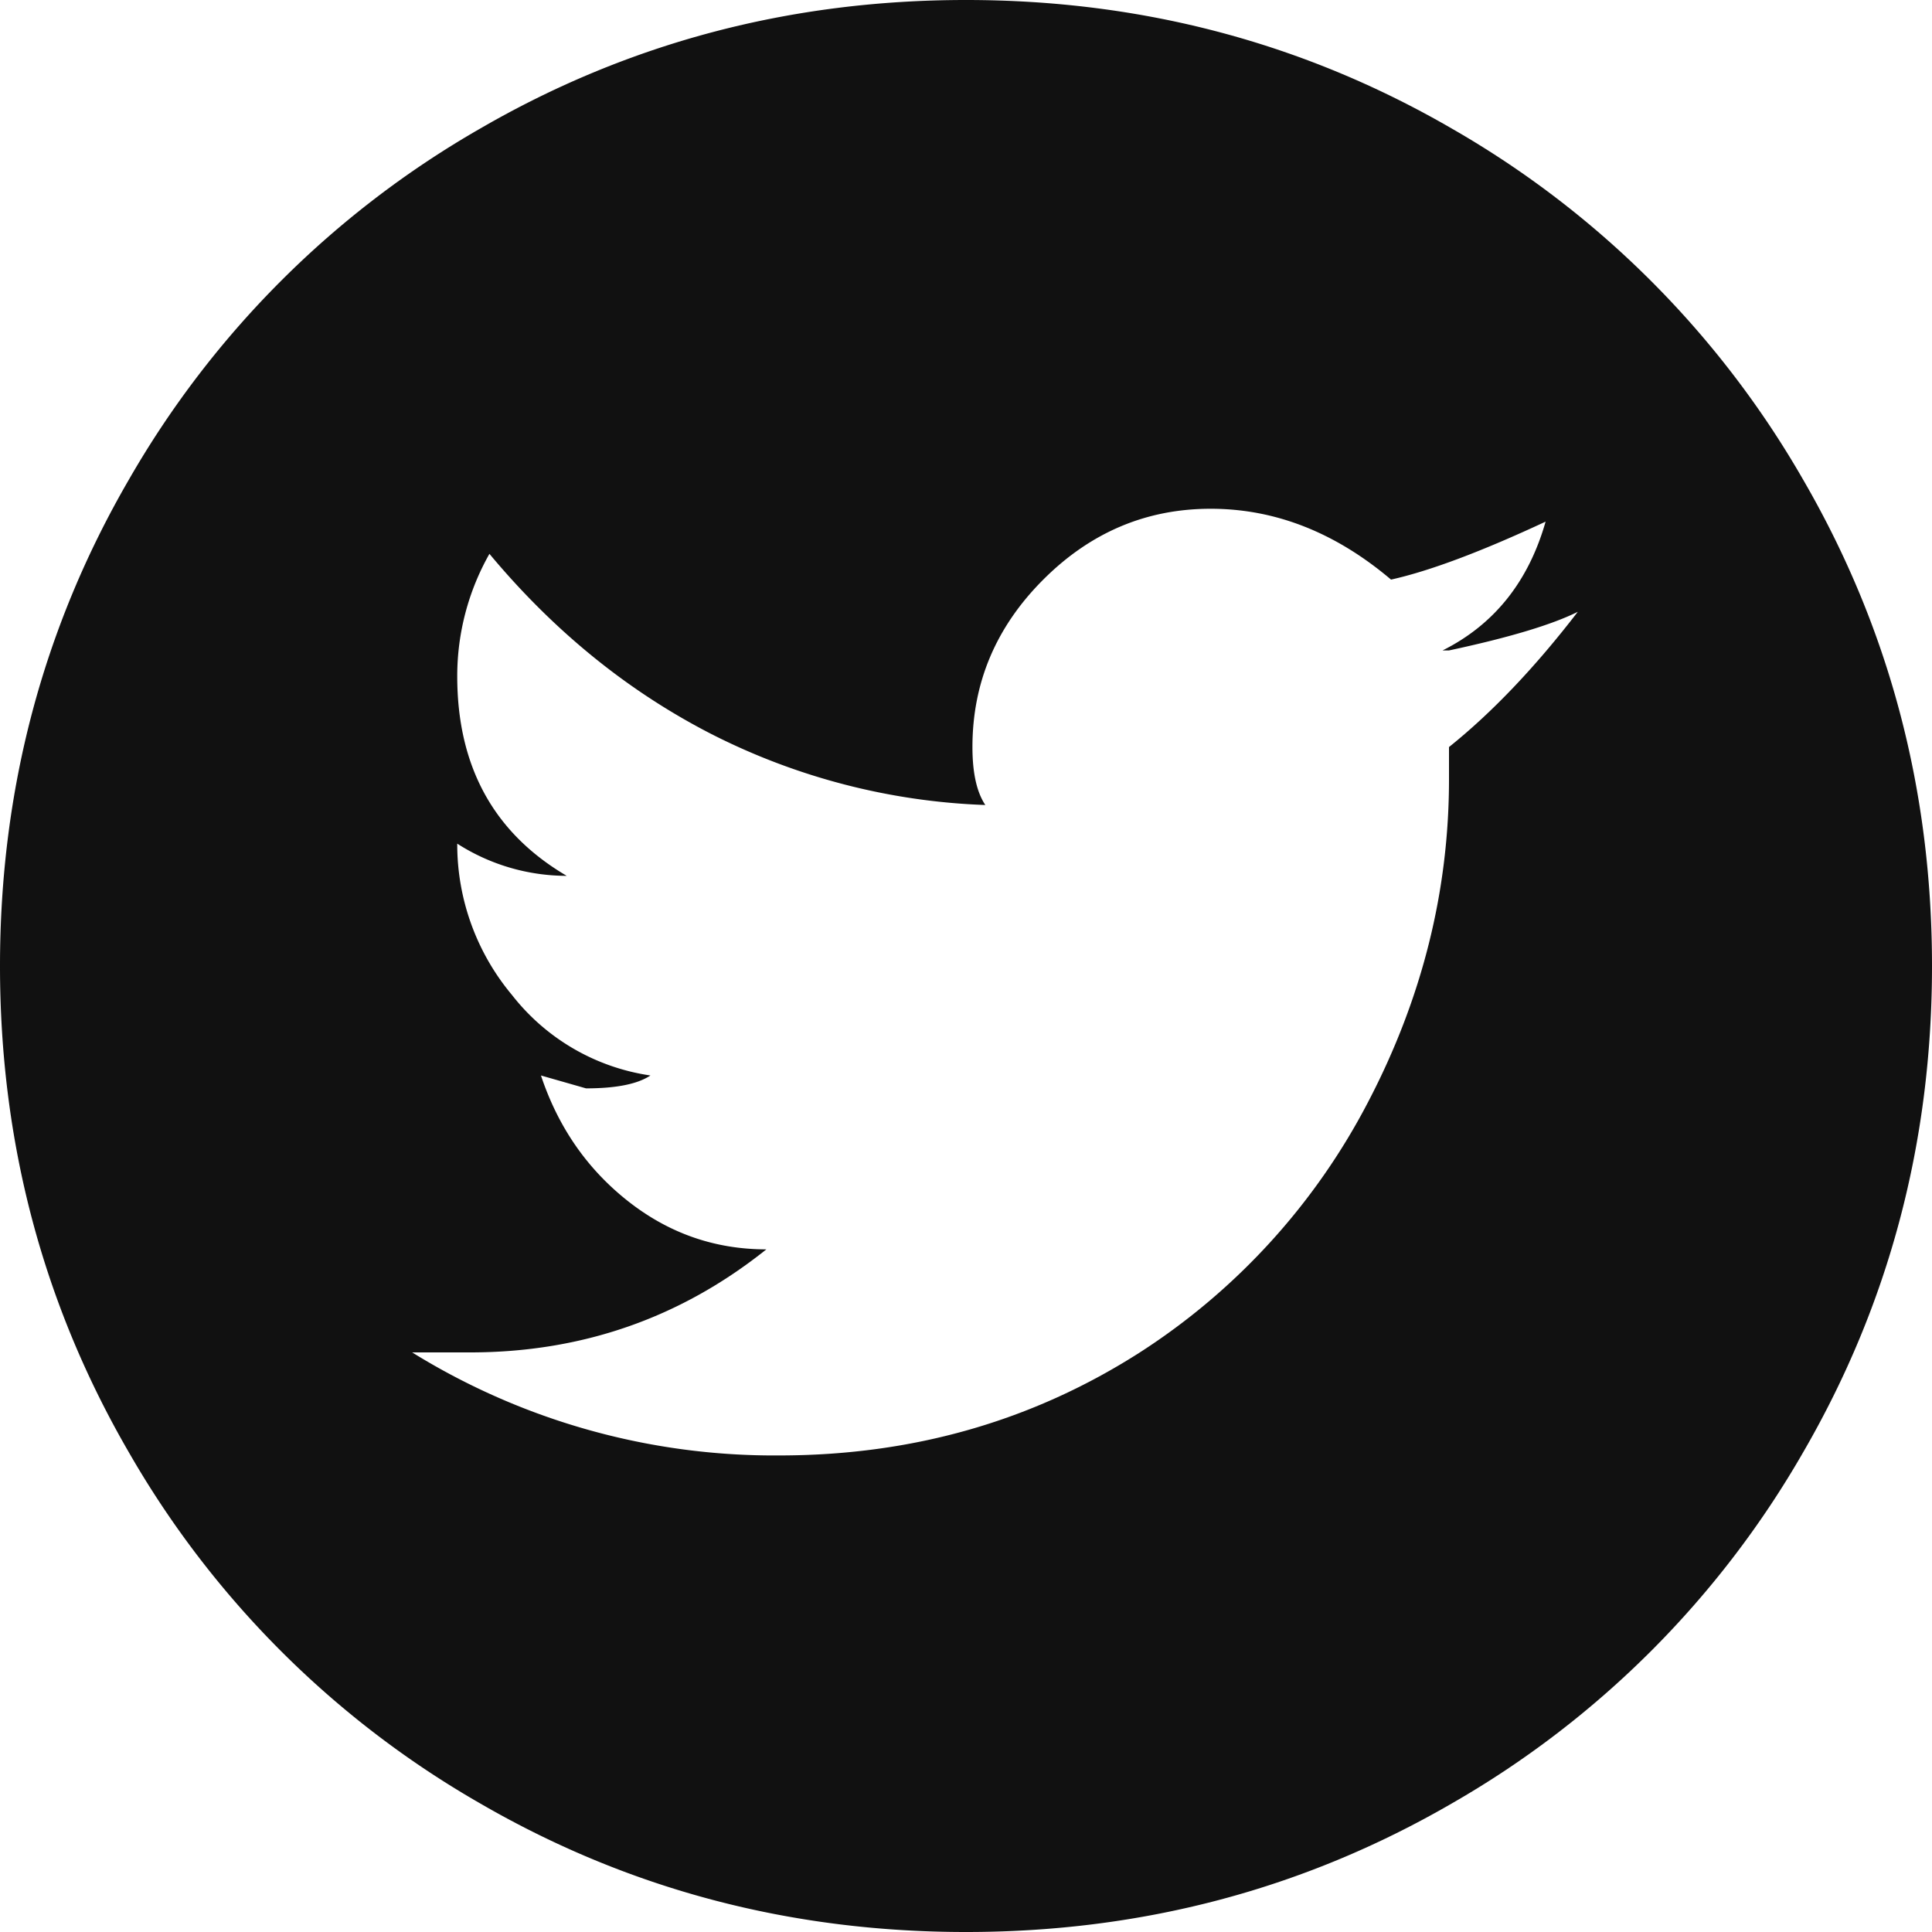
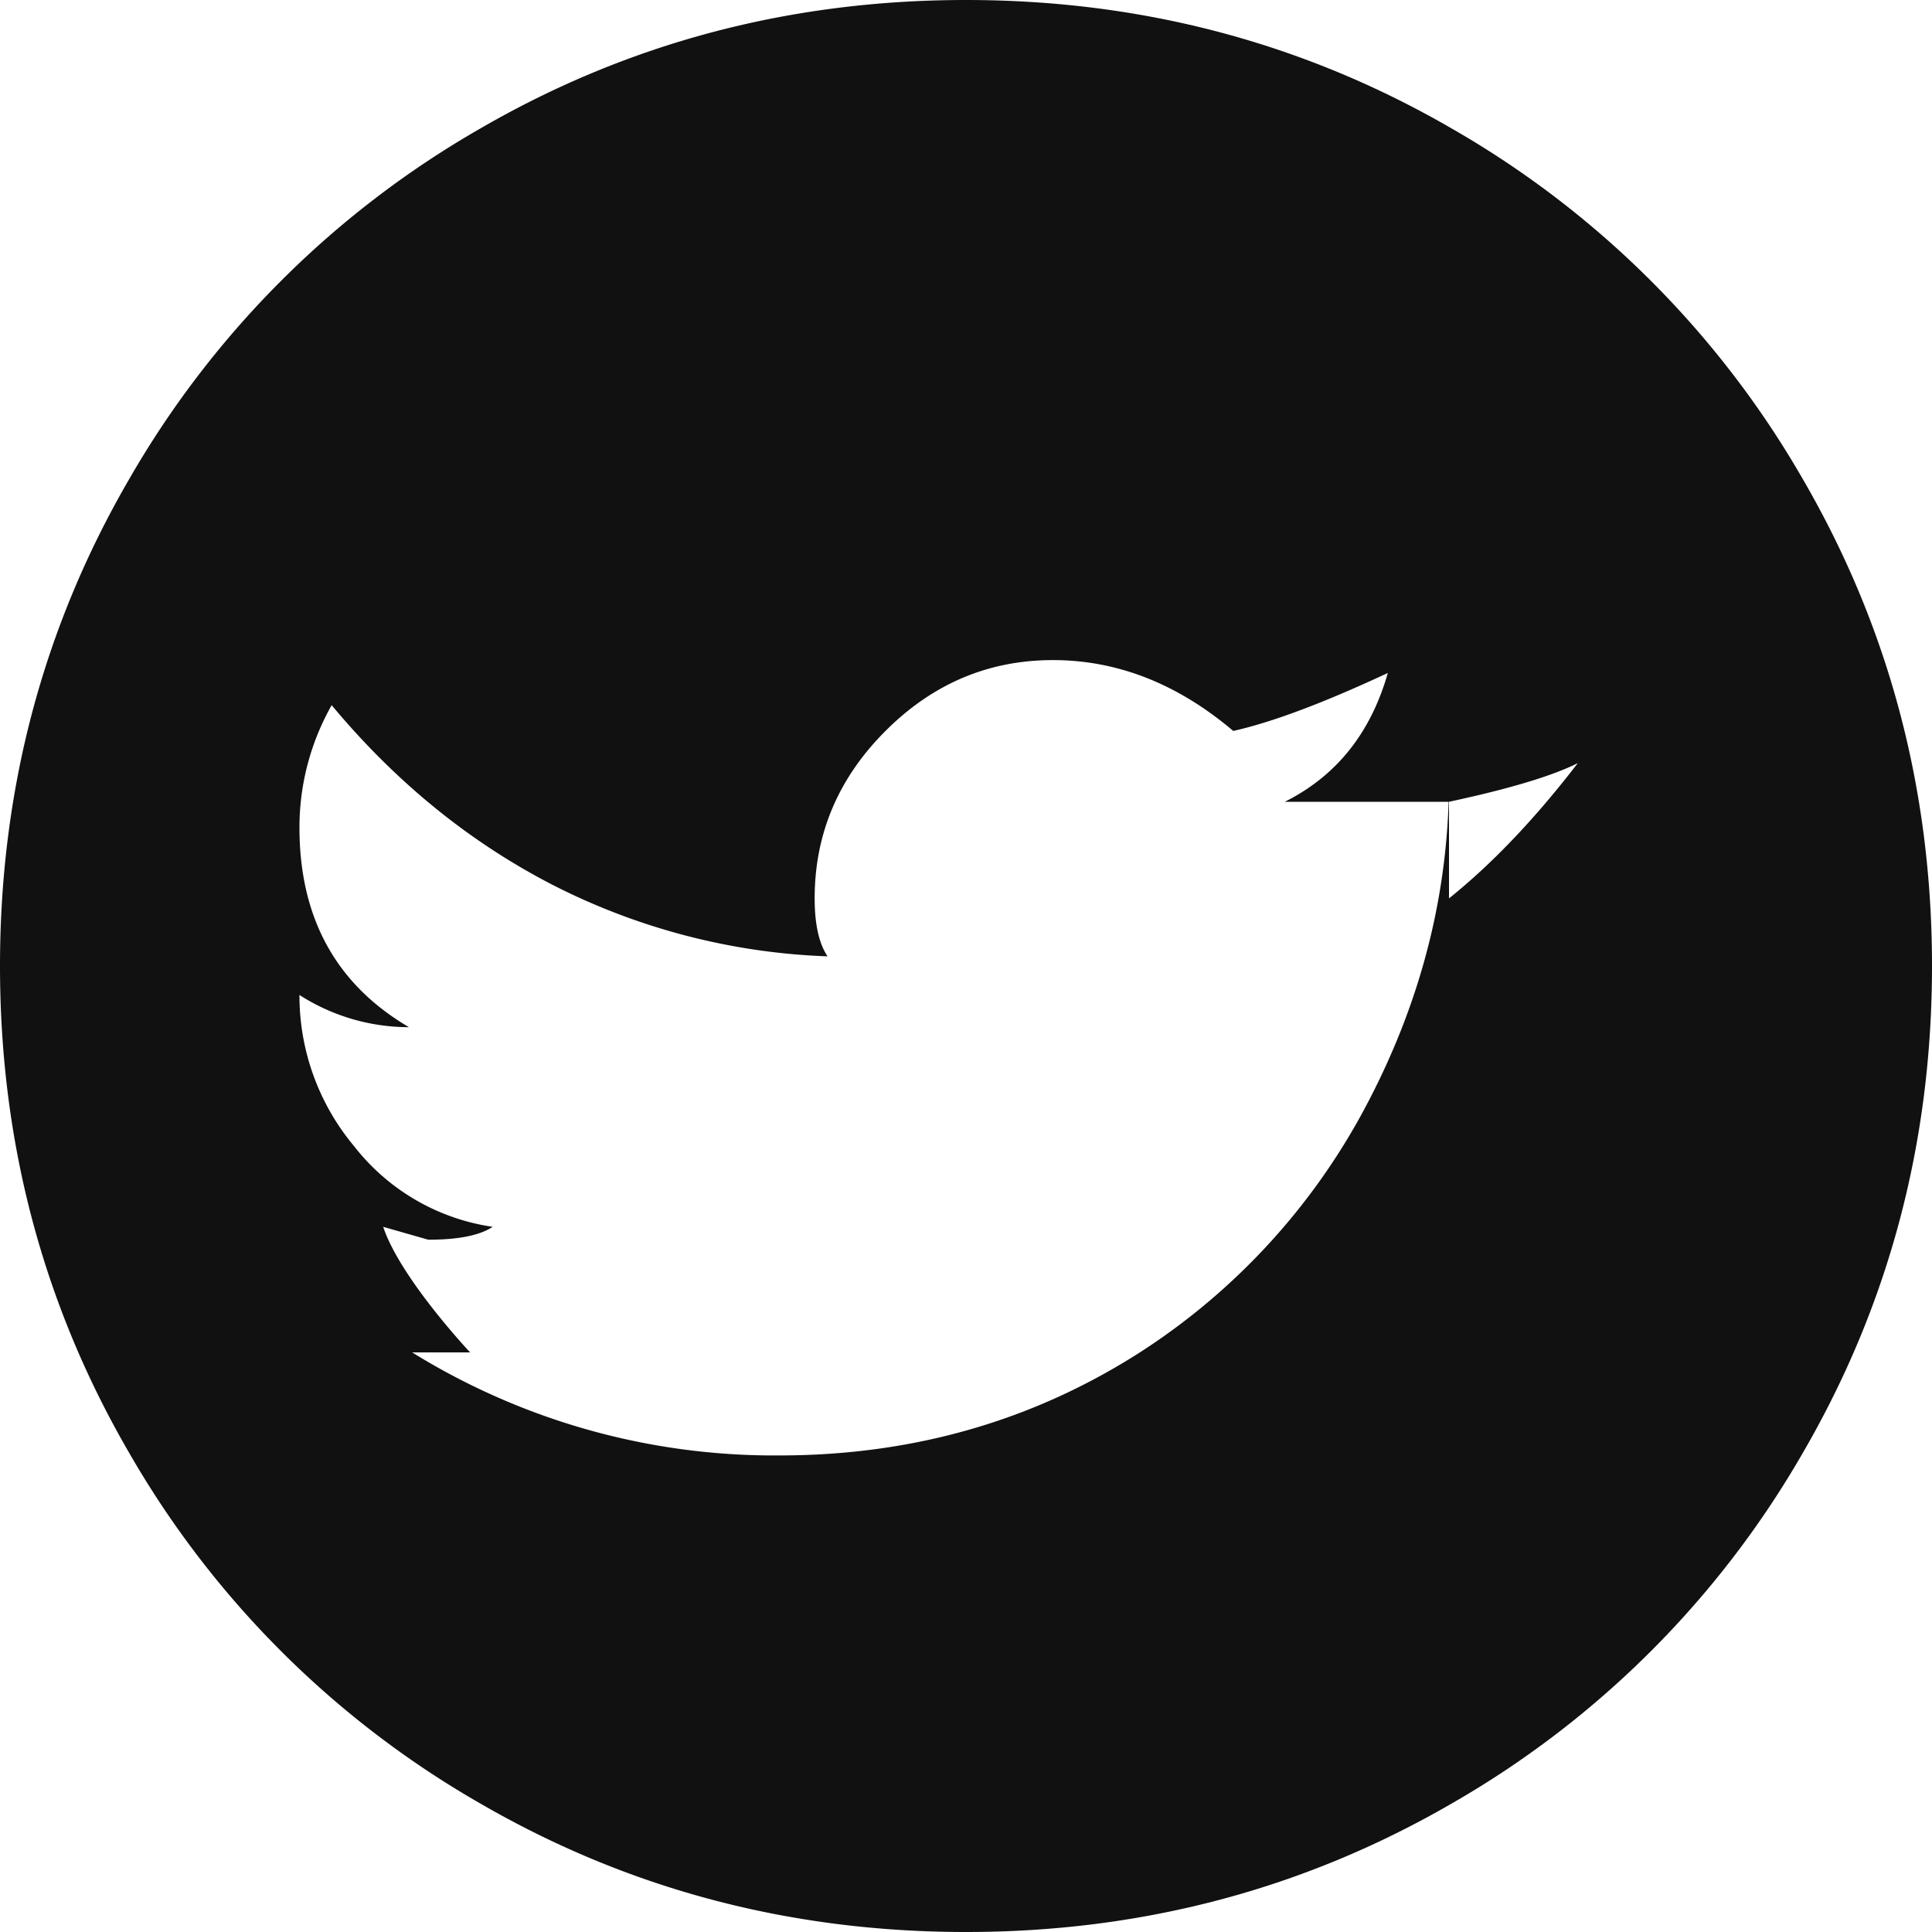
<svg xmlns="http://www.w3.org/2000/svg" width="24" height="24">
-   <path d="M12 0C9.813 0 7.8.533 5.96 1.6 4.146 2.641 2.641 4.146 1.6 5.96.533 7.8 0 9.813 0 12s.533 4.2 1.6 6.04c1.041 1.814 2.546 3.319 4.36 4.36C7.8 23.467 9.813 24 12 24s4.2-.533 6.04-1.6c1.814-1.041 3.319-2.546 4.36-4.36C23.467 16.2 24 14.187 24 12s-.533-4.2-1.6-6.04c-1.041-1.814-2.546-3.319-4.36-4.36C16.2.533 14.187 0 12 0zm6 9.28v.4c0 1.387-.333 2.72-1 4-.658 1.27-1.637 2.346-2.84 3.12-1.333.853-2.827 1.28-4.48 1.28-1.61.012-3.191-.432-4.56-1.28h.72c1.387 0 2.613-.427 3.68-1.28-.64 0-1.213-.2-1.72-.6s-.867-.92-1.08-1.56l.56.16c.373 0 .64-.053.8-.16a2.67 2.67 0 0 1-1.72-1c-.441-.527-.682-1.193-.68-1.88a2.52 2.52 0 0 0 1.36.4c-.907-.533-1.36-1.36-1.36-2.48a3.08 3.08 0 0 1 .4-1.52c.8.96 1.72 1.707 2.76 2.24 1.056.537 2.216.838 3.4.88-.107-.16-.16-.4-.16-.72 0-.8.293-1.493.88-2.08s1.28-.88 2.08-.88 1.547.293 2.24.88c.48-.107 1.12-.347 1.92-.72-.213.747-.64 1.28-1.28 1.6H18c.747-.16 1.28-.32 1.6-.48-.533.693-1.067 1.253-1.6 1.68h0z" fill="#111" />
+   <path d="M12 0C9.813 0 7.8.533 5.96 1.6 4.146 2.641 2.641 4.146 1.6 5.96.533 7.8 0 9.813 0 12s.533 4.2 1.6 6.04c1.041 1.814 2.546 3.319 4.36 4.36C7.8 23.467 9.813 24 12 24s4.2-.533 6.04-1.6c1.814-1.041 3.319-2.546 4.36-4.36C23.467 16.2 24 14.187 24 12s-.533-4.2-1.6-6.04c-1.041-1.814-2.546-3.319-4.36-4.36C16.2.533 14.187 0 12 0zm6 9.28v.4c0 1.387-.333 2.72-1 4-.658 1.27-1.637 2.346-2.84 3.12-1.333.853-2.827 1.28-4.48 1.28-1.61.012-3.191-.432-4.56-1.28h.72s-.867-.92-1.08-1.56l.56.16c.373 0 .64-.053.8-.16a2.67 2.67 0 0 1-1.72-1c-.441-.527-.682-1.193-.68-1.88a2.52 2.52 0 0 0 1.36.4c-.907-.533-1.36-1.36-1.36-2.48a3.08 3.08 0 0 1 .4-1.52c.8.96 1.72 1.707 2.76 2.24 1.056.537 2.216.838 3.4.88-.107-.16-.16-.4-.16-.72 0-.8.293-1.493.88-2.08s1.28-.88 2.08-.88 1.547.293 2.24.88c.48-.107 1.12-.347 1.92-.72-.213.747-.64 1.28-1.28 1.6H18c.747-.16 1.28-.32 1.6-.48-.533.693-1.067 1.253-1.6 1.68h0z" fill="#111" />
</svg>